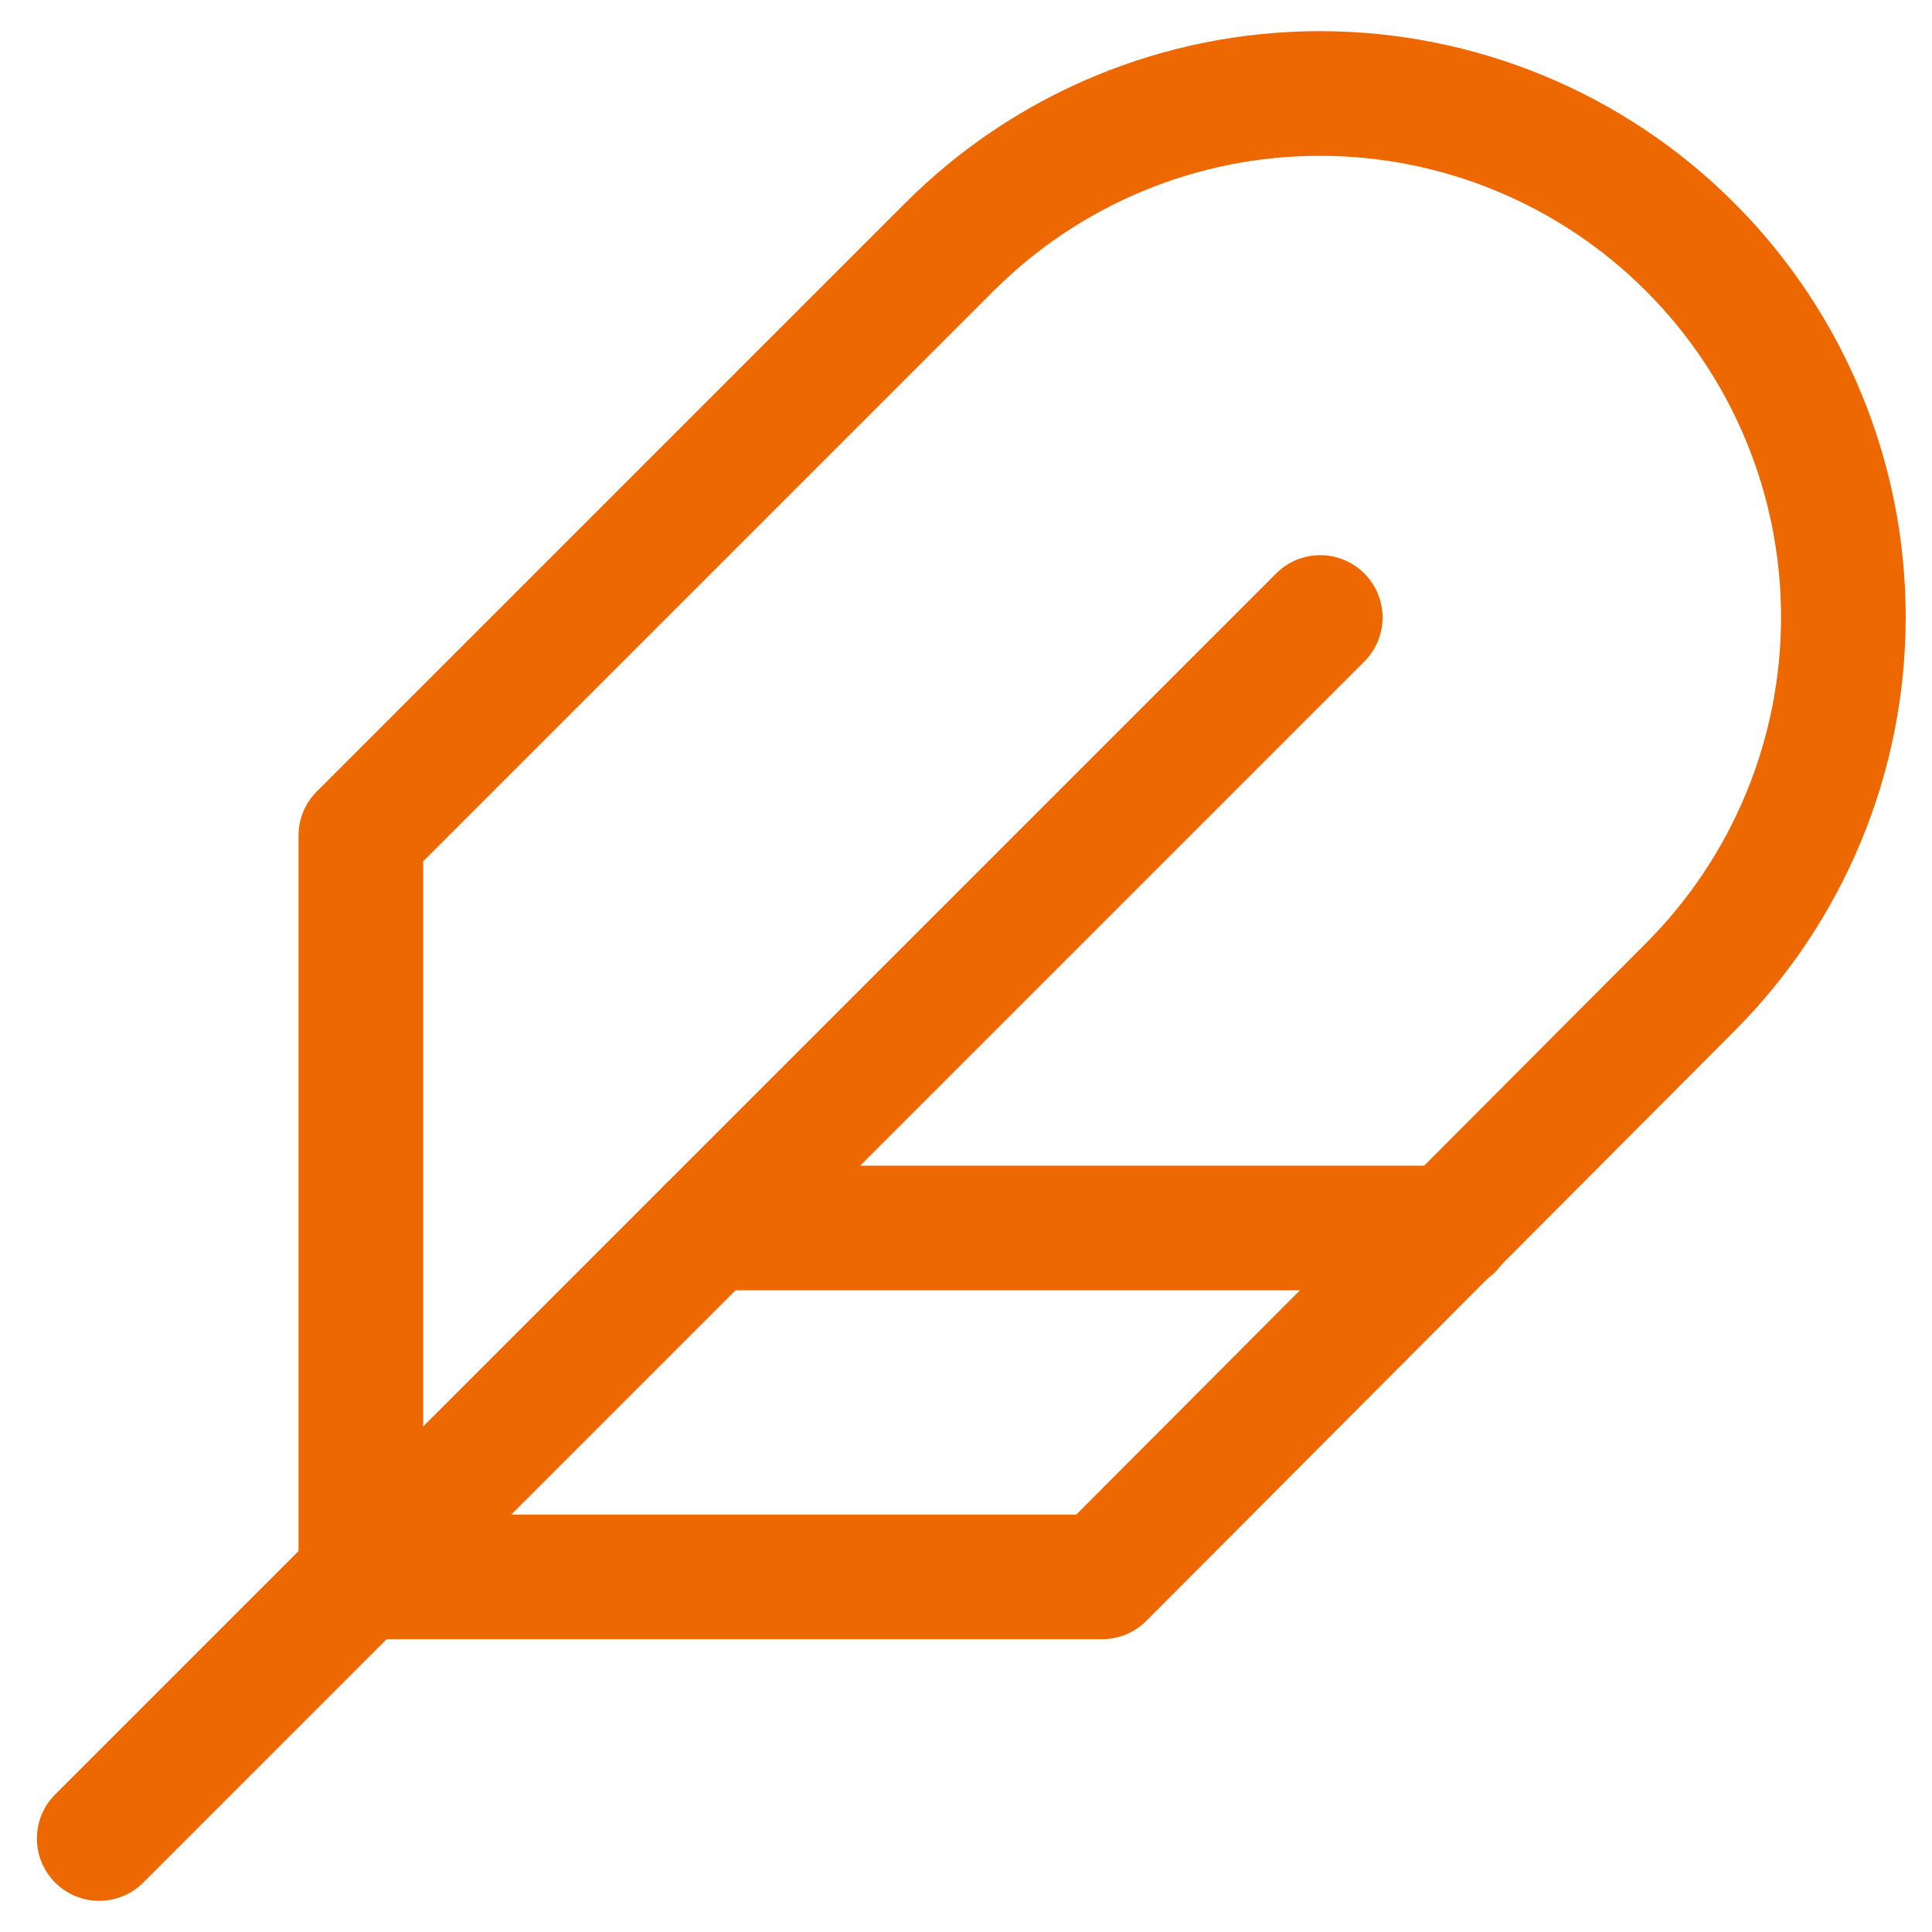
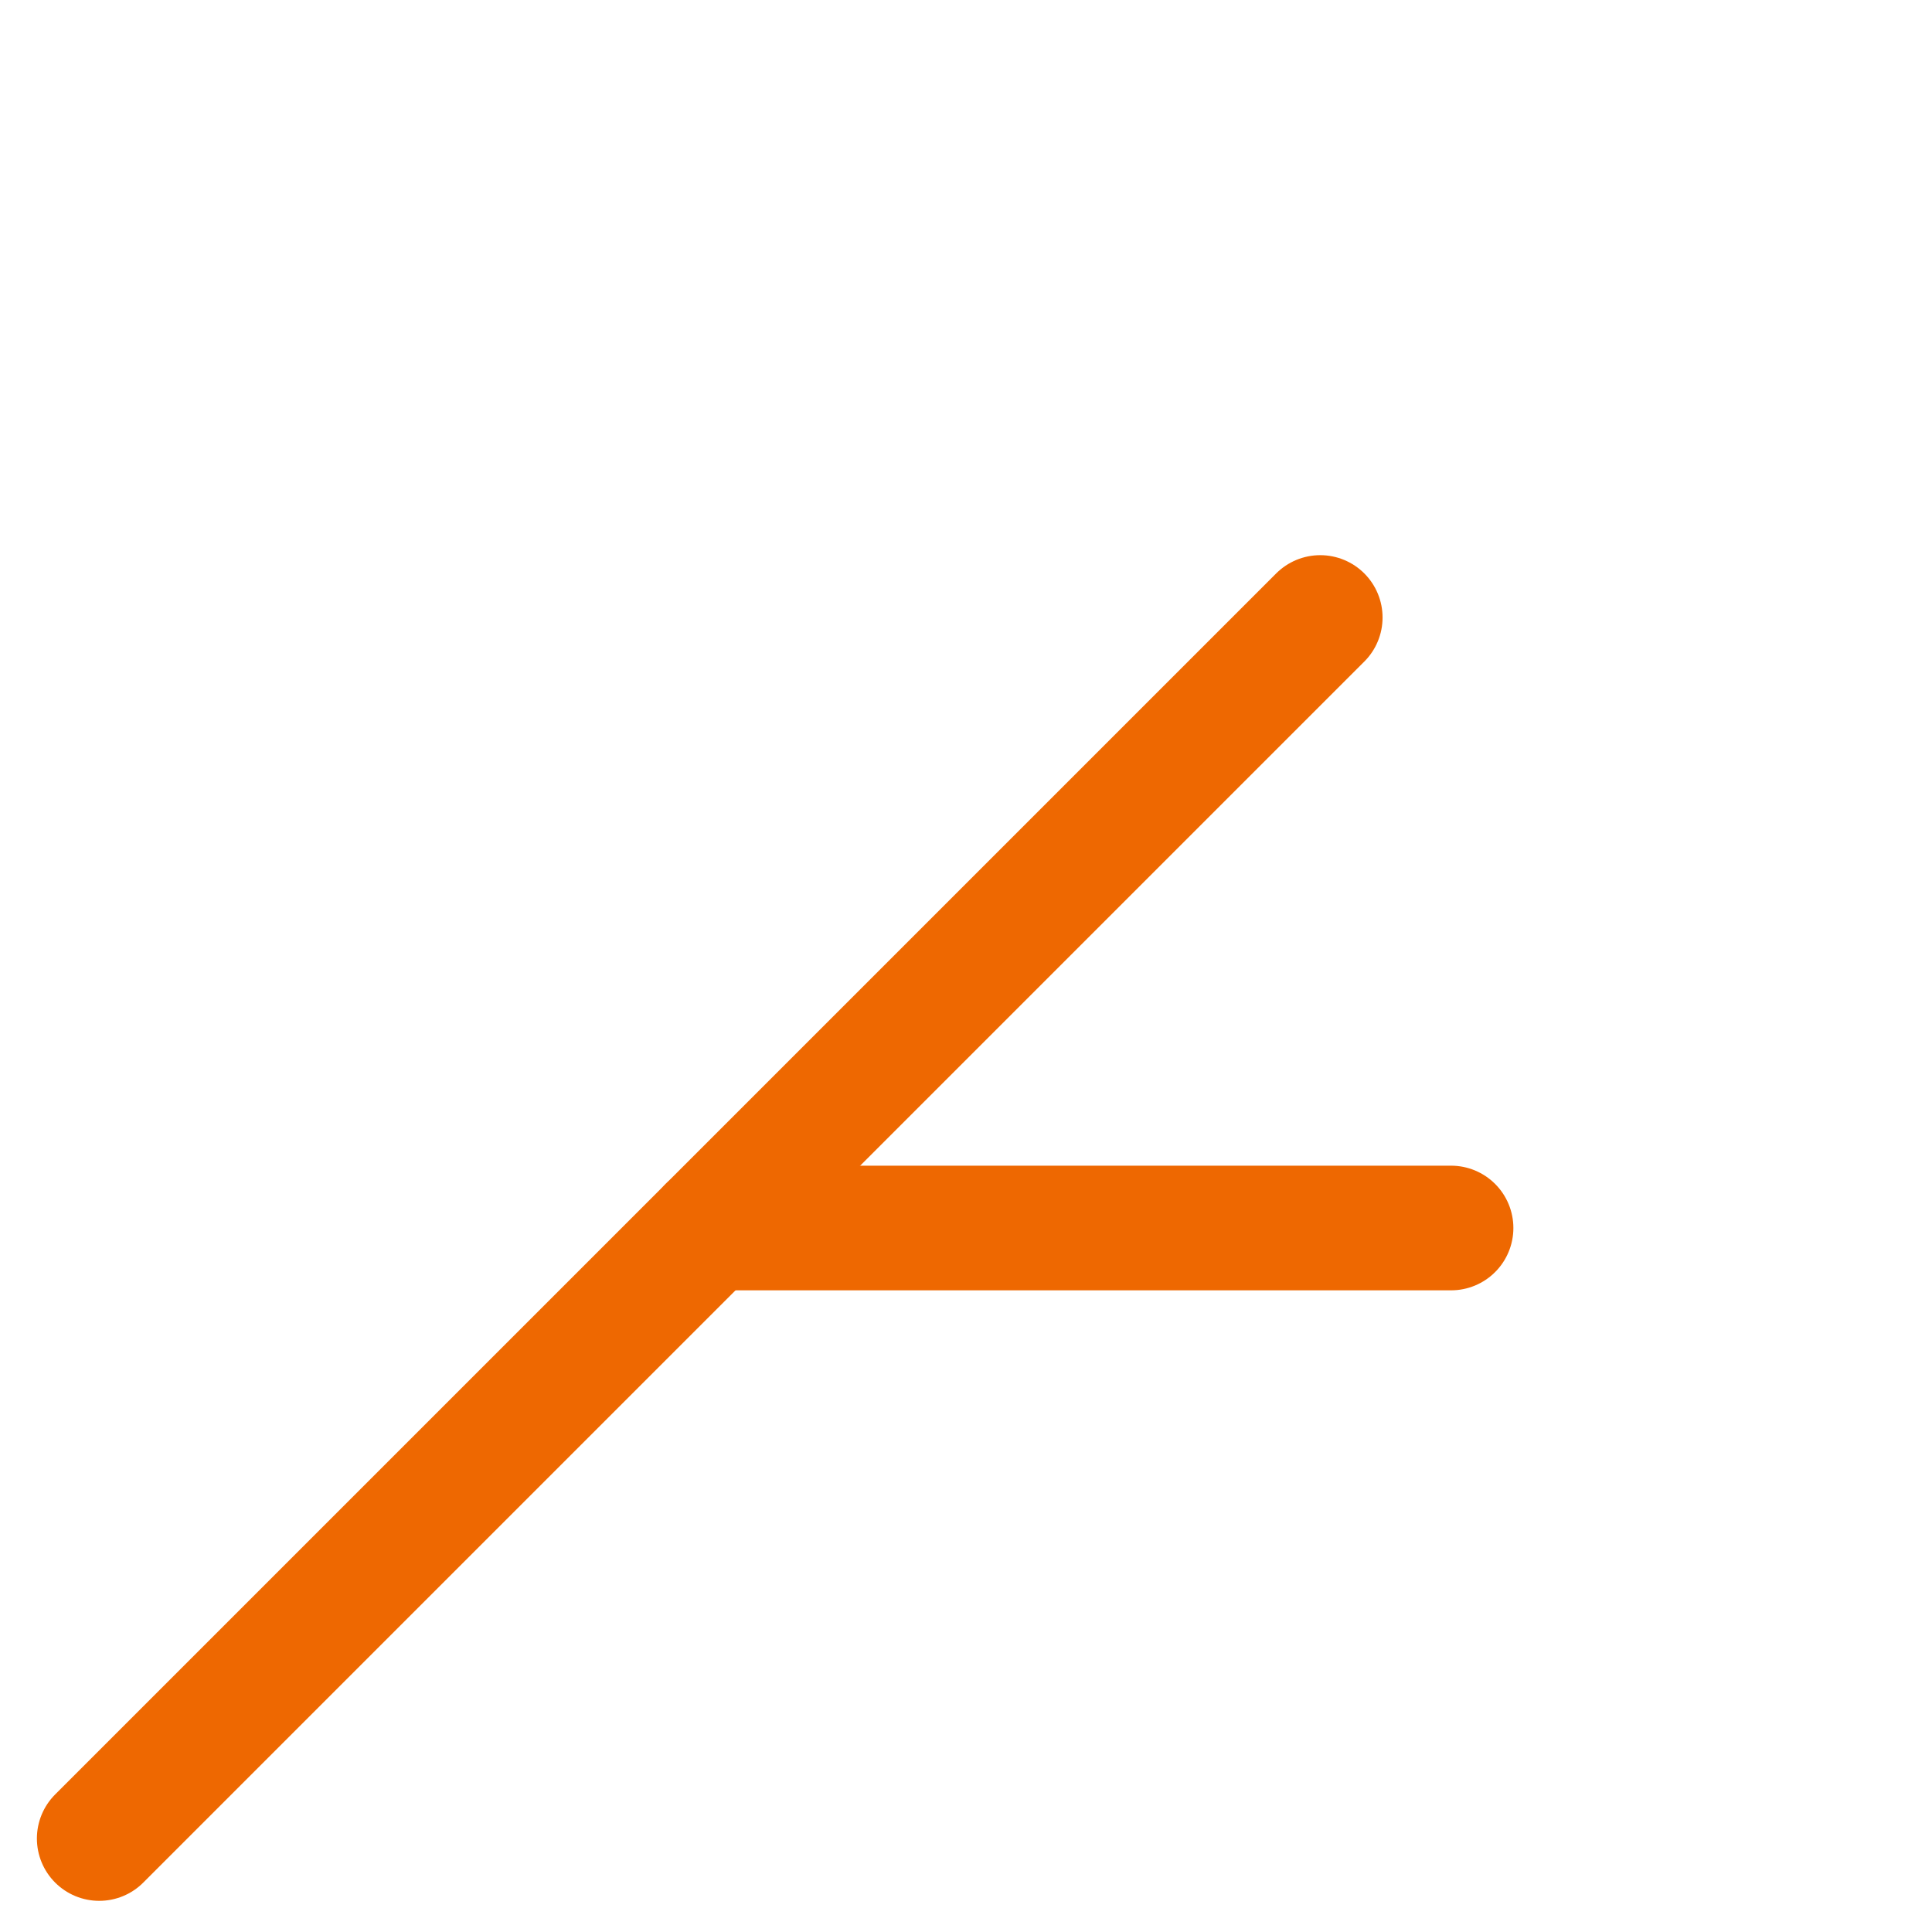
<svg xmlns="http://www.w3.org/2000/svg" width="31" height="31" viewBox="0 0 31 31" fill="none">
-   <path d="M27.117 15.842C28.693 14.266 29.578 12.129 29.578 9.901C29.578 7.673 28.693 5.536 27.117 3.961C25.542 2.385 23.405 1.5 21.177 1.5C18.949 1.5 16.812 2.385 15.236 3.961L5.79 13.407V25.302H17.685L27.117 15.842Z" stroke="#EE6801" stroke-width="2" stroke-linecap="round" stroke-linejoin="round" />
  <path d="M21.184 9.908L1.592 29.5" stroke="#EE6801" stroke-width="2" stroke-linecap="round" stroke-linejoin="round" />
  <path d="M23.283 19.704H11.388" stroke="#EE6801" stroke-width="2" stroke-linecap="round" stroke-linejoin="round" />
</svg>